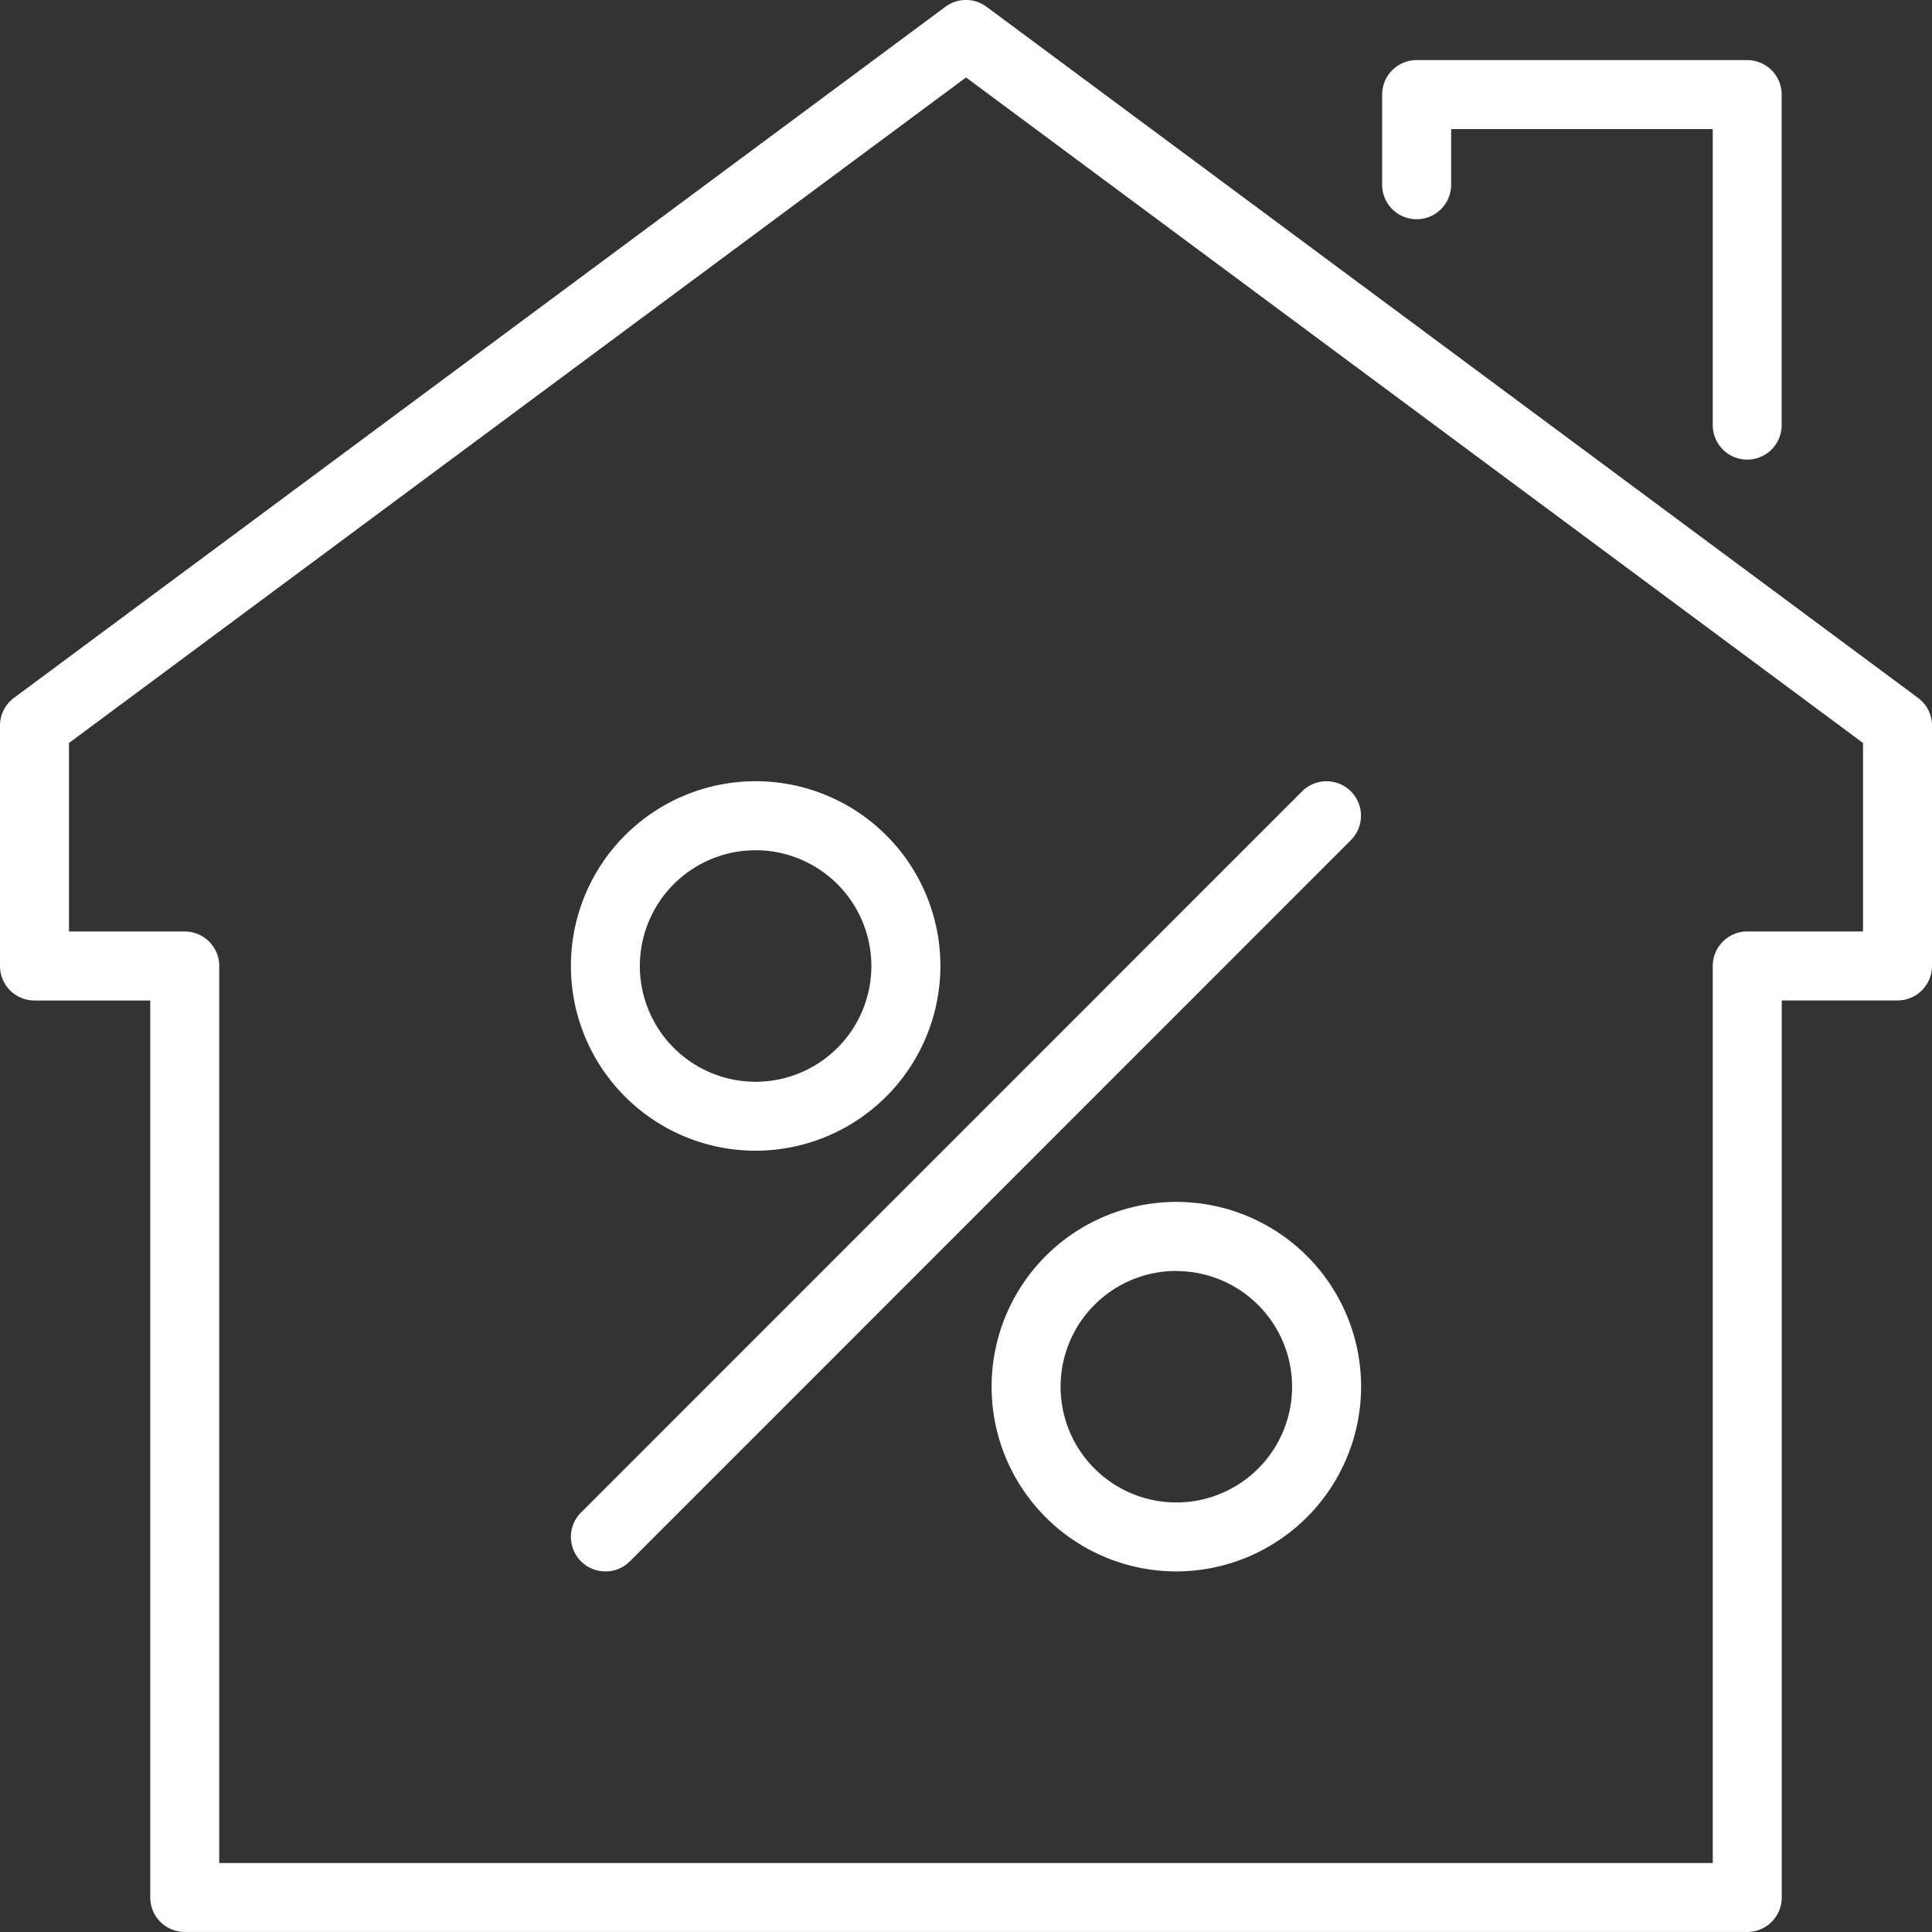
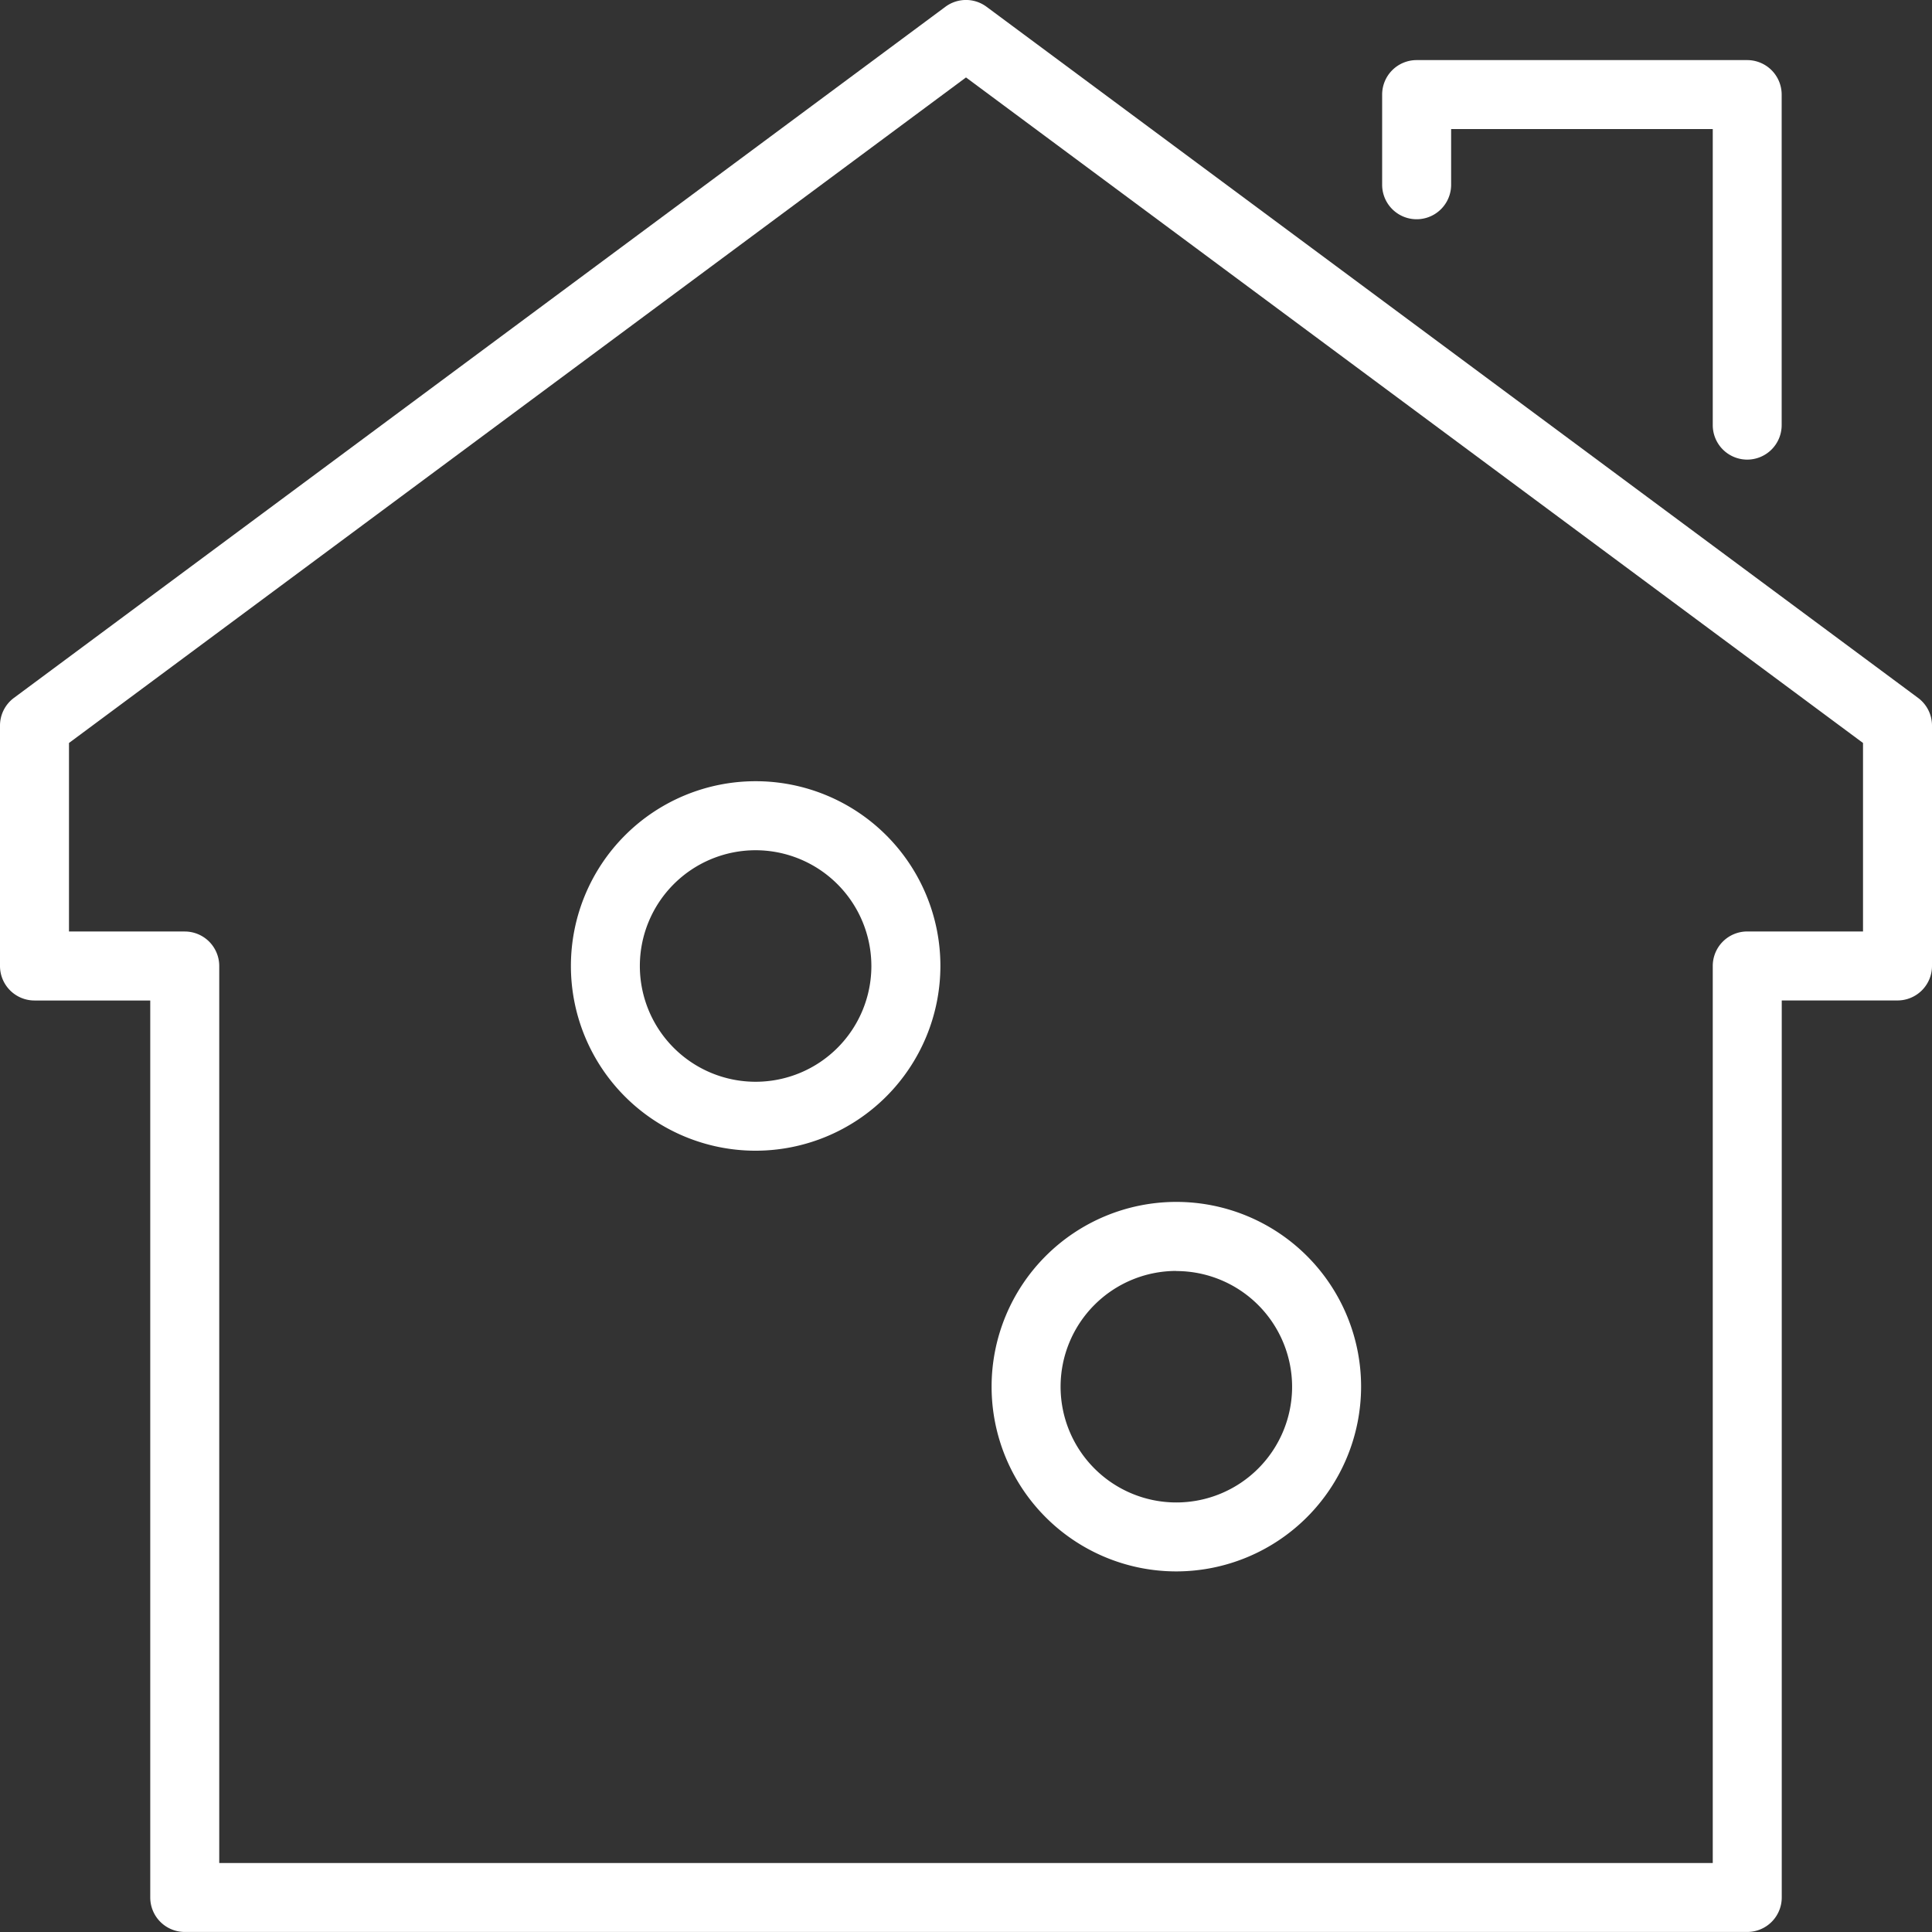
<svg xmlns="http://www.w3.org/2000/svg" id="Groupe_130" data-name="Groupe 130" width="48" height="48" viewBox="0 0 48 48">
  <rect x="0" y="0" width="48" height="48" fill="#333333" stroke="none" />
  <defs>
    <clipPath id="clip-path">
      <rect id="Rectangle_40" data-name="Rectangle 40" width="48" height="48" fill="#fff" />
    </clipPath>
  </defs>
  <g id="Groupe_38" data-name="Groupe 38" clip-path="url(#clip-path)">
    <path id="Tracé_59" data-name="Tracé 59" d="M43.41,48H4.59a.857.857,0,0,1-.857-.857V24.858H.857A.857.857,0,0,1,0,24V18.028a.857.857,0,0,1,.346-.688L23.489.169a.857.857,0,0,1,1.021,0L47.654,17.34a.857.857,0,0,1,.346.688V24a.857.857,0,0,1-.857.857H44.267V47.144A.857.857,0,0,1,43.41,48M5.447,46.287H42.553V24a.857.857,0,0,1,.857-.857h2.876V18.46L24,1.925,1.714,18.46v4.684H4.59A.857.857,0,0,1,5.447,24Z" transform="translate(0 -0.001)" fill="#fff" />
    <path id="Tracé_60" data-name="Tracé 60" d="M193.393,17.941a.857.857,0,0,1-.857-.857V9.729h-6.5v1.383a.857.857,0,0,1-1.714,0V8.872a.857.857,0,0,1,.857-.857h8.212a.857.857,0,0,1,.857.857v8.212a.857.857,0,0,1-.857.857" transform="translate(-149.983 -6.522)" fill="#fff" />
    <path id="Tracé_61" data-name="Tracé 61" d="M80.724,113.363a4.59,4.59,0,1,1,4.59-4.59,4.595,4.595,0,0,1-4.59,4.59m0-7.465a2.876,2.876,0,1,0,2.875,2.876,2.879,2.879,0,0,0-2.875-2.876" transform="translate(-61.95 -84.774)" fill="#fff" />
    <path id="Tracé_62" data-name="Tracé 62" d="M136.823,169.462a4.59,4.59,0,1,1,4.59-4.59,4.595,4.595,0,0,1-4.59,4.59m0-7.465a2.876,2.876,0,1,0,2.876,2.876A2.879,2.879,0,0,0,136.823,162" transform="translate(-107.597 -130.421)" fill="#fff" />
-     <path id="Tracé_63" data-name="Tracé 63" d="M76.991,123.814a.857.857,0,0,1-.606-1.463L94.3,104.434a.857.857,0,0,1,1.212,1.212L77.6,123.563a.854.854,0,0,1-.606.251" transform="translate(-61.95 -84.773)" fill="#fff" />
  </g>
</svg>